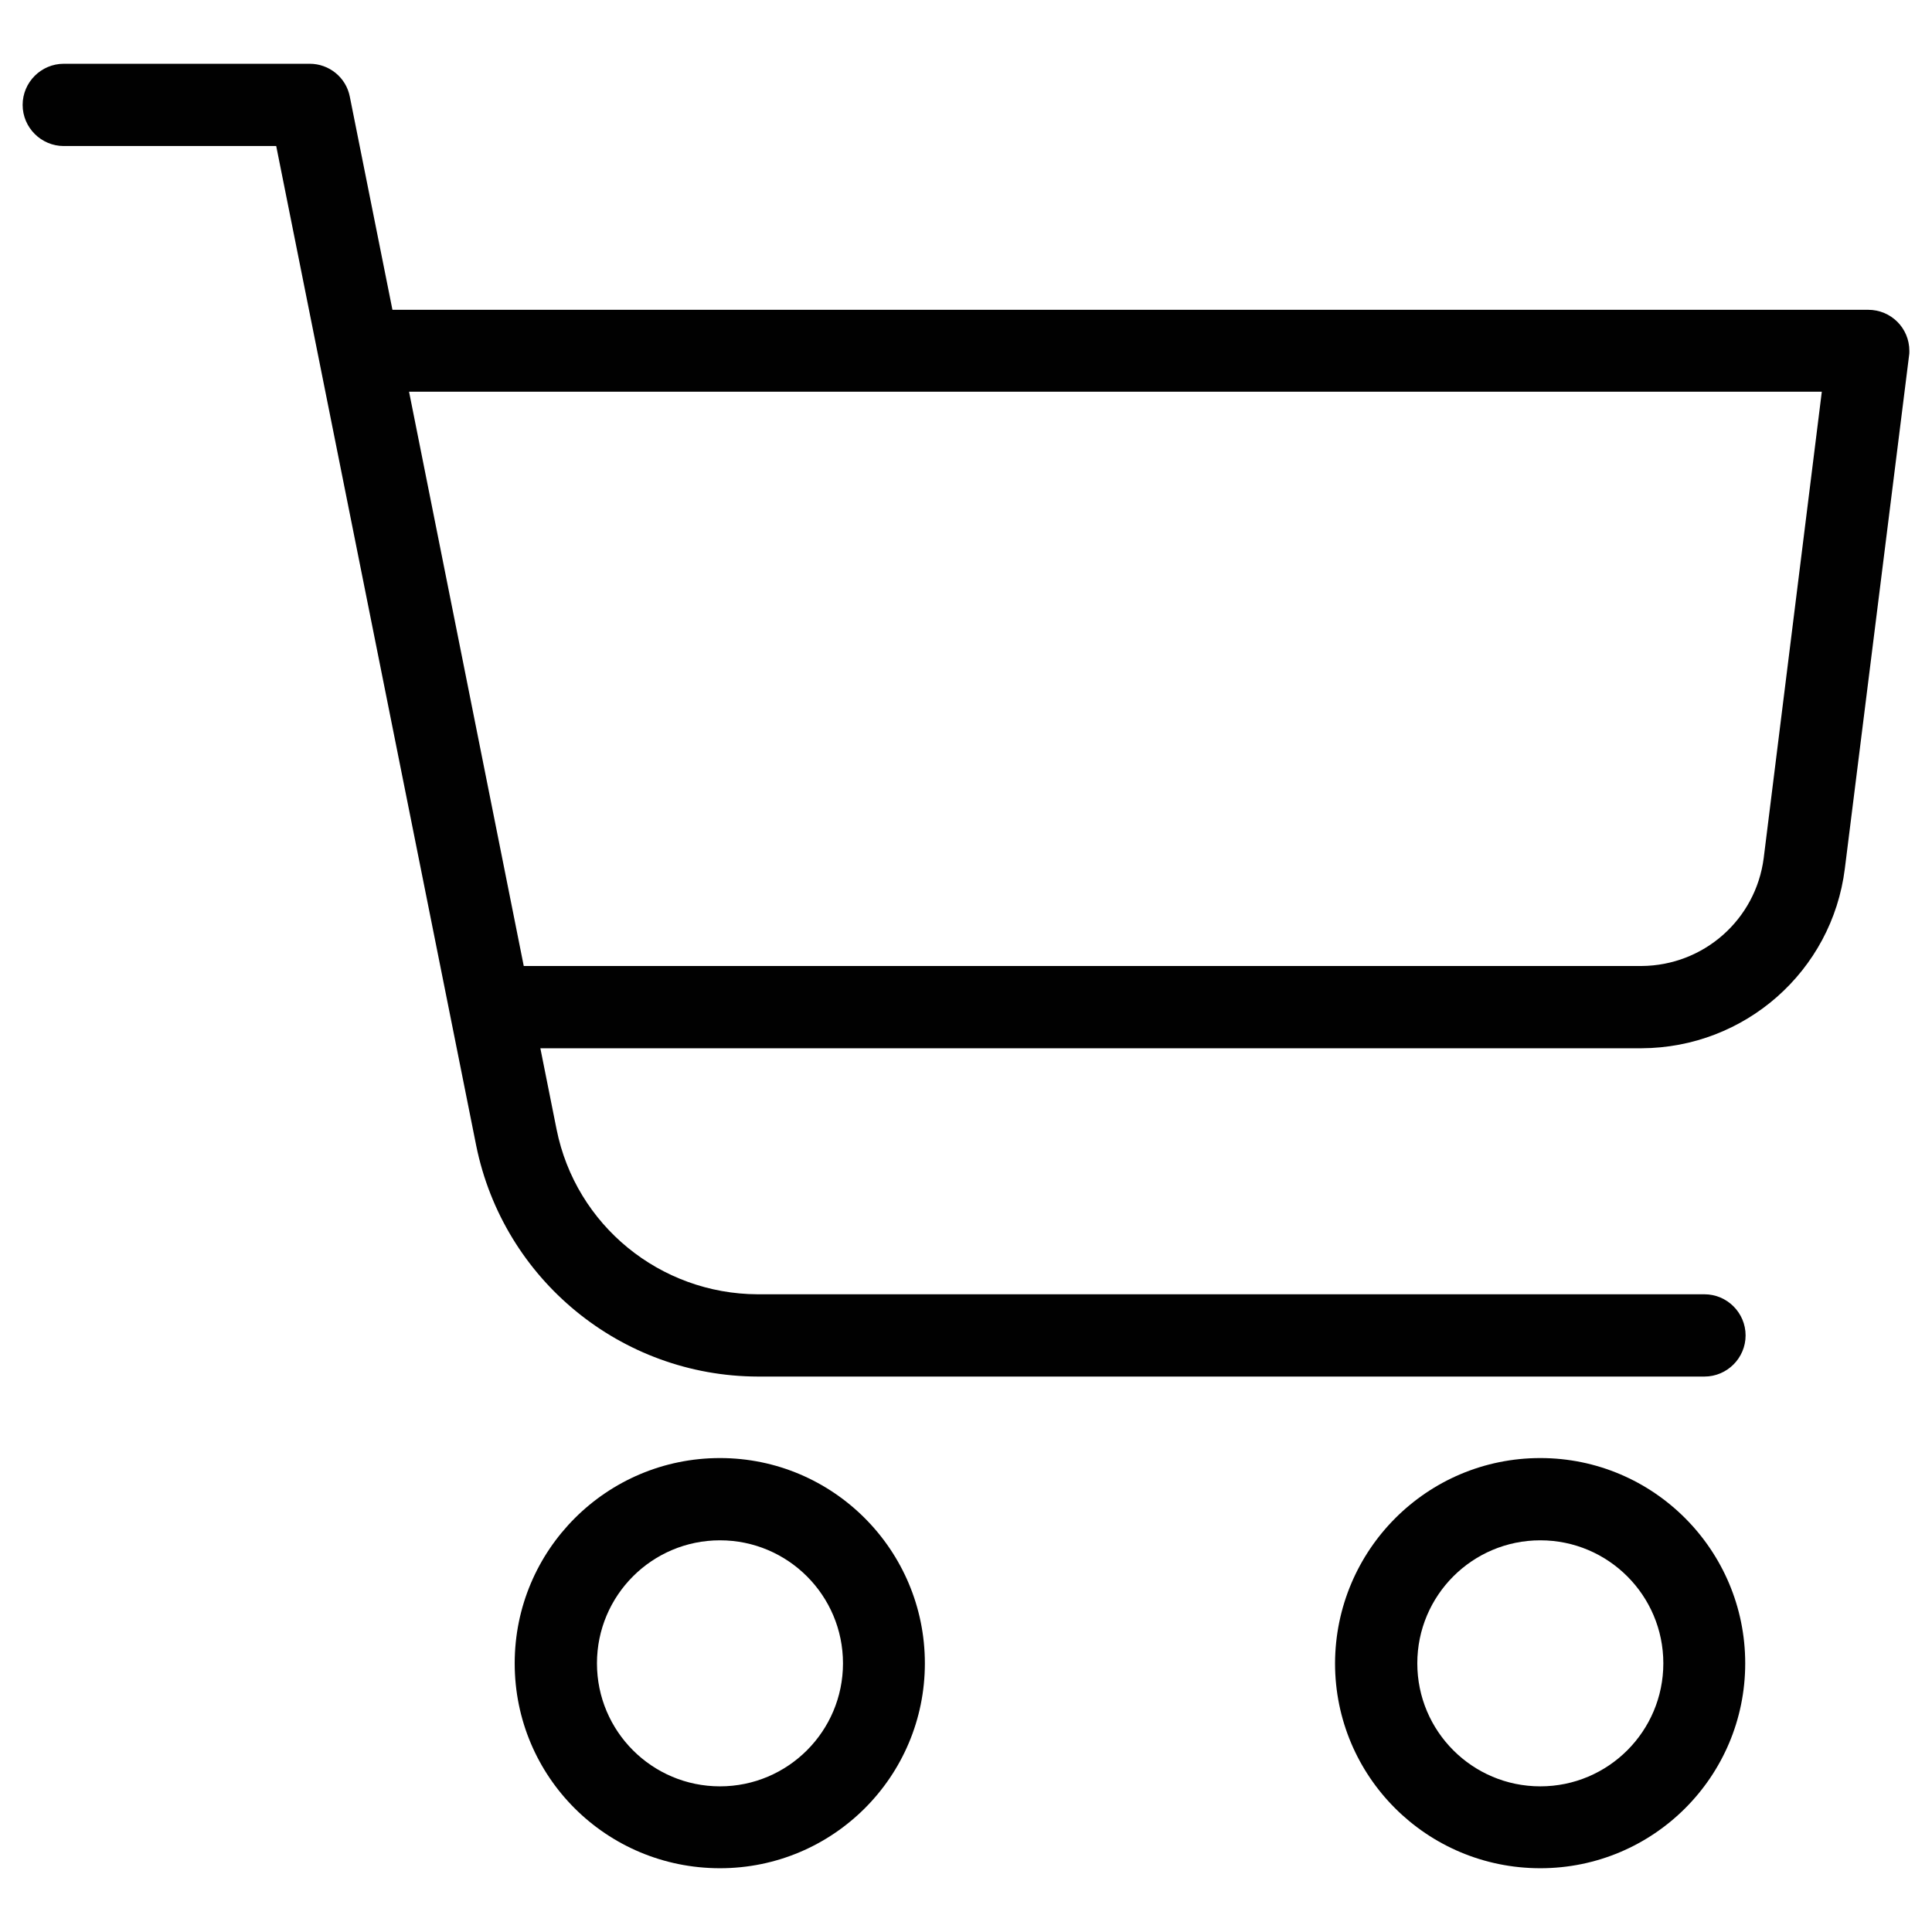
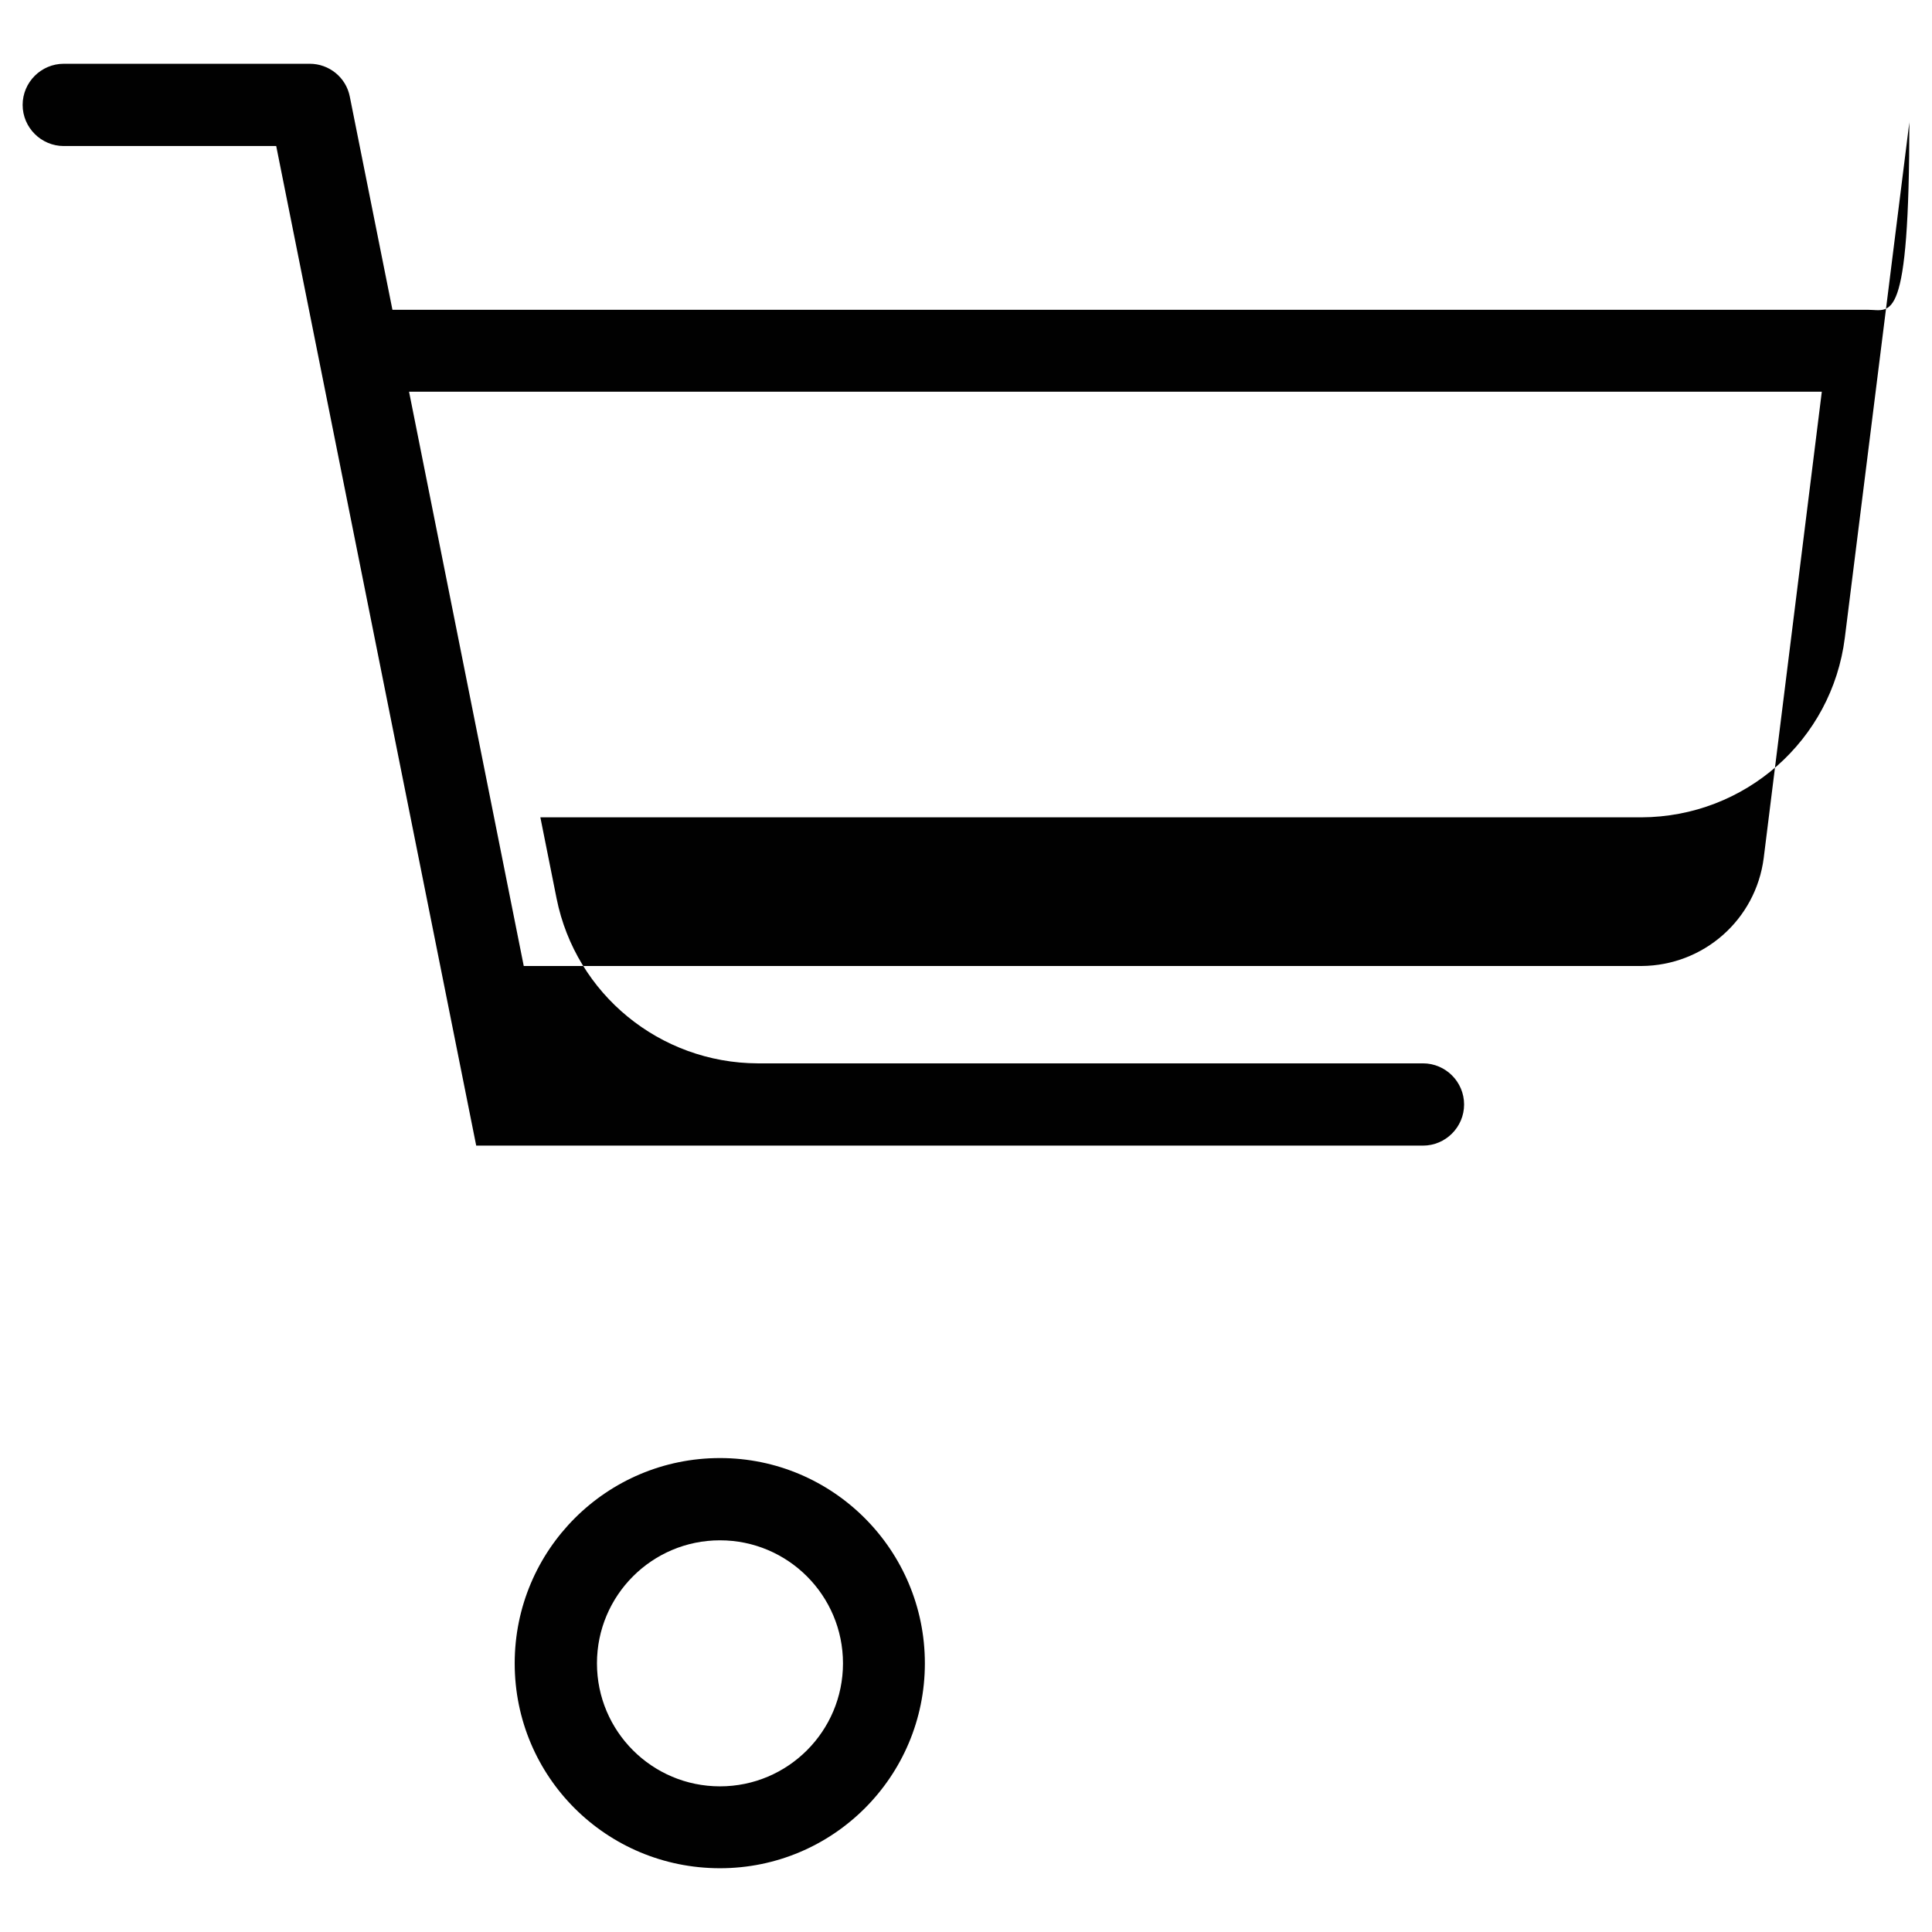
<svg xmlns="http://www.w3.org/2000/svg" version="1.1" id="Layer_1" x="0px" y="0px" viewBox="0 0 512 512" style="enable-background:new 0 0 512 512;" xml:space="preserve">
  <style type="text/css">
	.st0{fill:#010101;}
</style>
  <title>01</title>
  <g>
-     <path class="st0" d="M408.2,386.4c-30,0-54.3,24.3-54.4,54.4c0,30,24.3,54.3,54.4,54.3c30,0,54.3-24.3,54.3-54.3   C462.5,410.8,438.2,386.4,408.2,386.4z M408.2,473.4c-18,0-32.6-14.6-32.6-32.6s14.6-32.6,32.6-32.6v0c18,0,32.6,14.6,32.6,32.6   C440.8,458.8,426.2,473.4,408.2,473.4z" />
    <path class="st0" d="M190.8,386.4c-30,0-54.4,24.3-54.4,54.4s24.3,54.3,54.4,54.3c30,0,54.3-24.3,54.3-54.3   C245.1,410.8,220.8,386.4,190.8,386.4z M190.8,473.4c-18,0-32.6-14.6-32.6-32.6c0-18,14.6-32.6,32.6-32.6v0   c18,0,32.6,14.6,32.6,32.6C223.4,458.8,208.8,473.4,190.8,473.4z" />
-     <path class="st0" d="M495.1,82.1H104L92.7,25.6c-1-5.1-5.5-8.7-10.6-8.7H16.9c-6,0-10.9,4.9-10.9,10.9c0,6,4.9,10.9,10.9,10.9h56.3   l53,264.9c7.2,35.5,38.4,61.1,74.6,61.2h250.9v0c6,0,10.9-4.9,10.9-10.9c0-6-4.9-10.9-10.9-10.9H200.8   c-25.9-0.1-48.2-18.3-53.3-43.7l-4.3-21.5H435c27.4-0.1,50.5-20.4,53.9-47.6l17-135.8c0.1-0.5,0.1-0.9,0.1-1.4   C506,86.9,501.1,82.1,495.1,82.1z M467.4,227.4c-2.1,16.3-15.9,28.5-32.4,28.6H138.8l-30.4-152.2h374.4L467.4,227.4z" />
+     <path class="st0" d="M495.1,82.1H104L92.7,25.6c-1-5.1-5.5-8.7-10.6-8.7H16.9c-6,0-10.9,4.9-10.9,10.9c0,6,4.9,10.9,10.9,10.9h56.3   l53,264.9h250.9v0c6,0,10.9-4.9,10.9-10.9c0-6-4.9-10.9-10.9-10.9H200.8   c-25.9-0.1-48.2-18.3-53.3-43.7l-4.3-21.5H435c27.4-0.1,50.5-20.4,53.9-47.6l17-135.8c0.1-0.5,0.1-0.9,0.1-1.4   C506,86.9,501.1,82.1,495.1,82.1z M467.4,227.4c-2.1,16.3-15.9,28.5-32.4,28.6H138.8l-30.4-152.2h374.4L467.4,227.4z" />
  </g>
</svg>